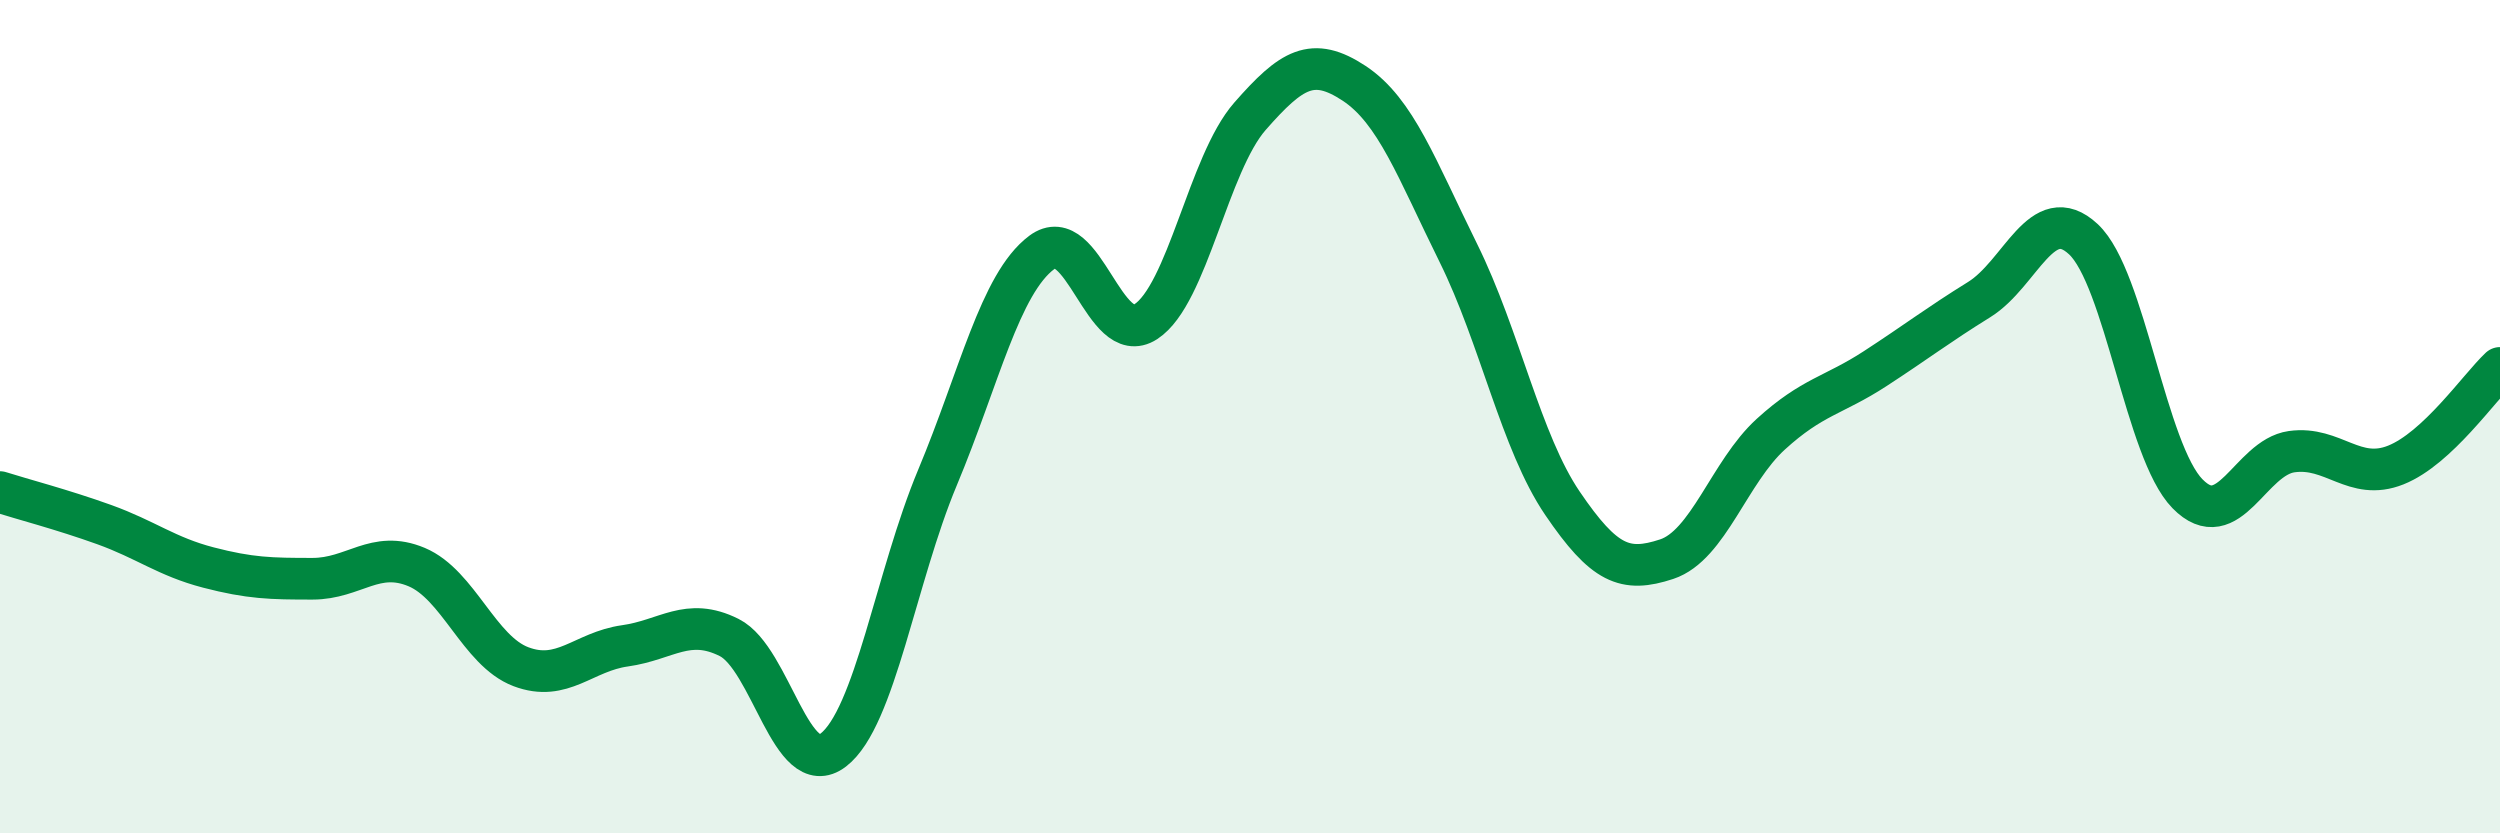
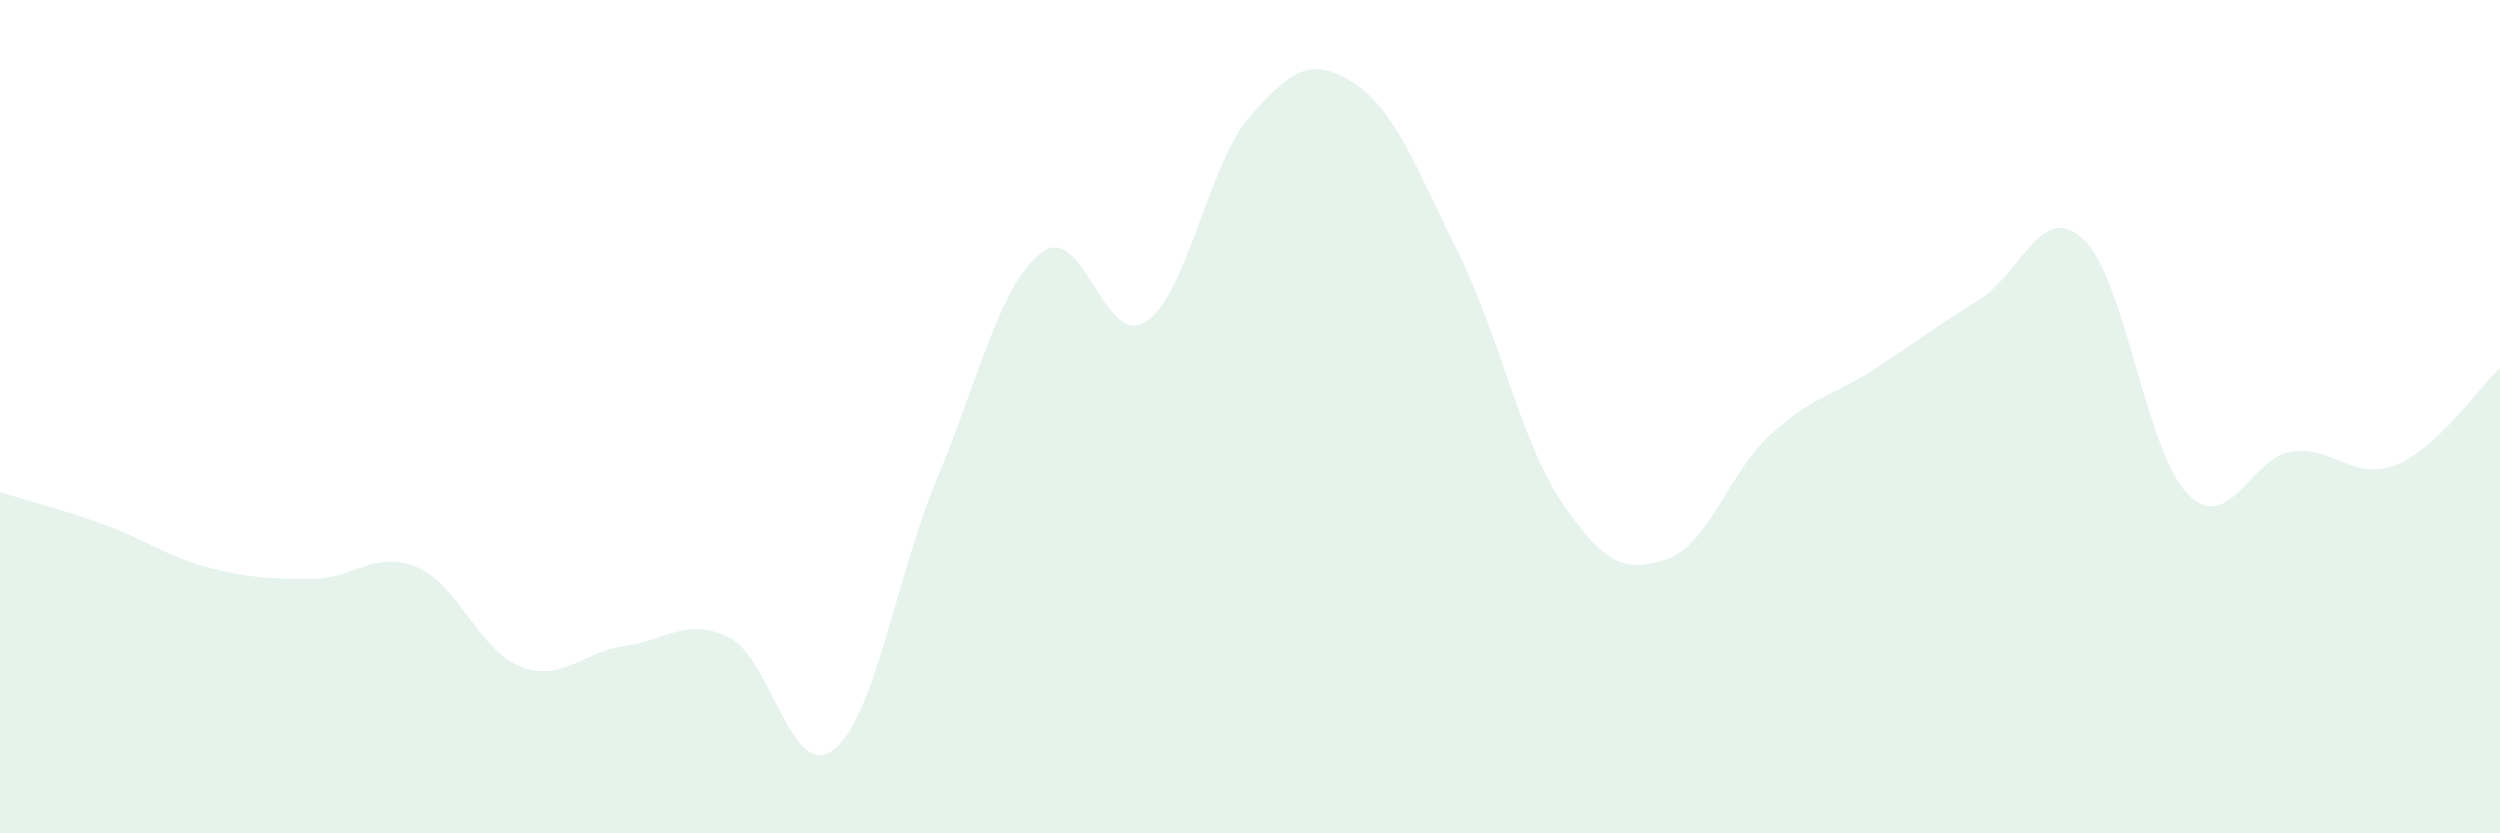
<svg xmlns="http://www.w3.org/2000/svg" width="60" height="20" viewBox="0 0 60 20">
  <path d="M 0,11.81 C 0.5,11.97 1.5,12.23 2.5,12.59 C 3.5,12.95 4,13.36 5,13.62 C 6,13.88 6.5,13.89 7.5,13.89 C 8.5,13.89 9,13.19 10,13.61 C 11,14.03 11.5,15.62 12.5,16 C 13.5,16.38 14,15.64 15,15.5 C 16,15.36 16.5,14.8 17.5,15.3 C 18.5,15.8 19,18.77 20,18 C 21,17.23 21.5,13.85 22.5,11.46 C 23.5,9.07 24,6.81 25,6.06 C 26,5.31 26.5,8.37 27.5,7.72 C 28.5,7.07 29,3.93 30,2.79 C 31,1.65 31.5,1.34 32.5,2 C 33.5,2.66 34,4.05 35,6.07 C 36,8.09 36.5,10.61 37.5,12.08 C 38.5,13.55 39,13.75 40,13.42 C 41,13.09 41.5,11.33 42.5,10.42 C 43.5,9.51 44,9.5 45,8.85 C 46,8.2 46.5,7.81 47.5,7.19 C 48.5,6.57 49,4.81 50,5.74 C 51,6.67 51.5,10.83 52.5,11.85 C 53.5,12.87 54,10.98 55,10.84 C 56,10.7 56.5,11.56 57.5,11.16 C 58.5,10.76 59.5,9.3 60,8.83L60 20L0 20Z" fill="#008740" opacity="0.1" stroke-linecap="round" stroke-linejoin="round" />
-   <path d="M 0,11.81 C 0.5,11.97 1.5,12.23 2.5,12.59 C 3.5,12.95 4,13.36 5,13.62 C 6,13.88 6.5,13.89 7.5,13.89 C 8.5,13.89 9,13.19 10,13.61 C 11,14.03 11.5,15.62 12.5,16 C 13.5,16.38 14,15.64 15,15.5 C 16,15.36 16.5,14.8 17.5,15.3 C 18.5,15.8 19,18.77 20,18 C 21,17.23 21.5,13.85 22.5,11.46 C 23.5,9.07 24,6.81 25,6.06 C 26,5.31 26.5,8.37 27.5,7.72 C 28.5,7.07 29,3.93 30,2.79 C 31,1.65 31.5,1.34 32.5,2 C 33.5,2.66 34,4.05 35,6.07 C 36,8.09 36.5,10.61 37.5,12.08 C 38.5,13.55 39,13.75 40,13.42 C 41,13.09 41.5,11.33 42.5,10.42 C 43.5,9.51 44,9.5 45,8.85 C 46,8.2 46.5,7.81 47.5,7.19 C 48.5,6.57 49,4.81 50,5.74 C 51,6.67 51.5,10.83 52.5,11.85 C 53.5,12.87 54,10.98 55,10.84 C 56,10.7 56.5,11.56 57.5,11.16 C 58.5,10.76 59.5,9.3 60,8.83" stroke="#008740" stroke-width="1" fill="none" stroke-linecap="round" stroke-linejoin="round" />
</svg>